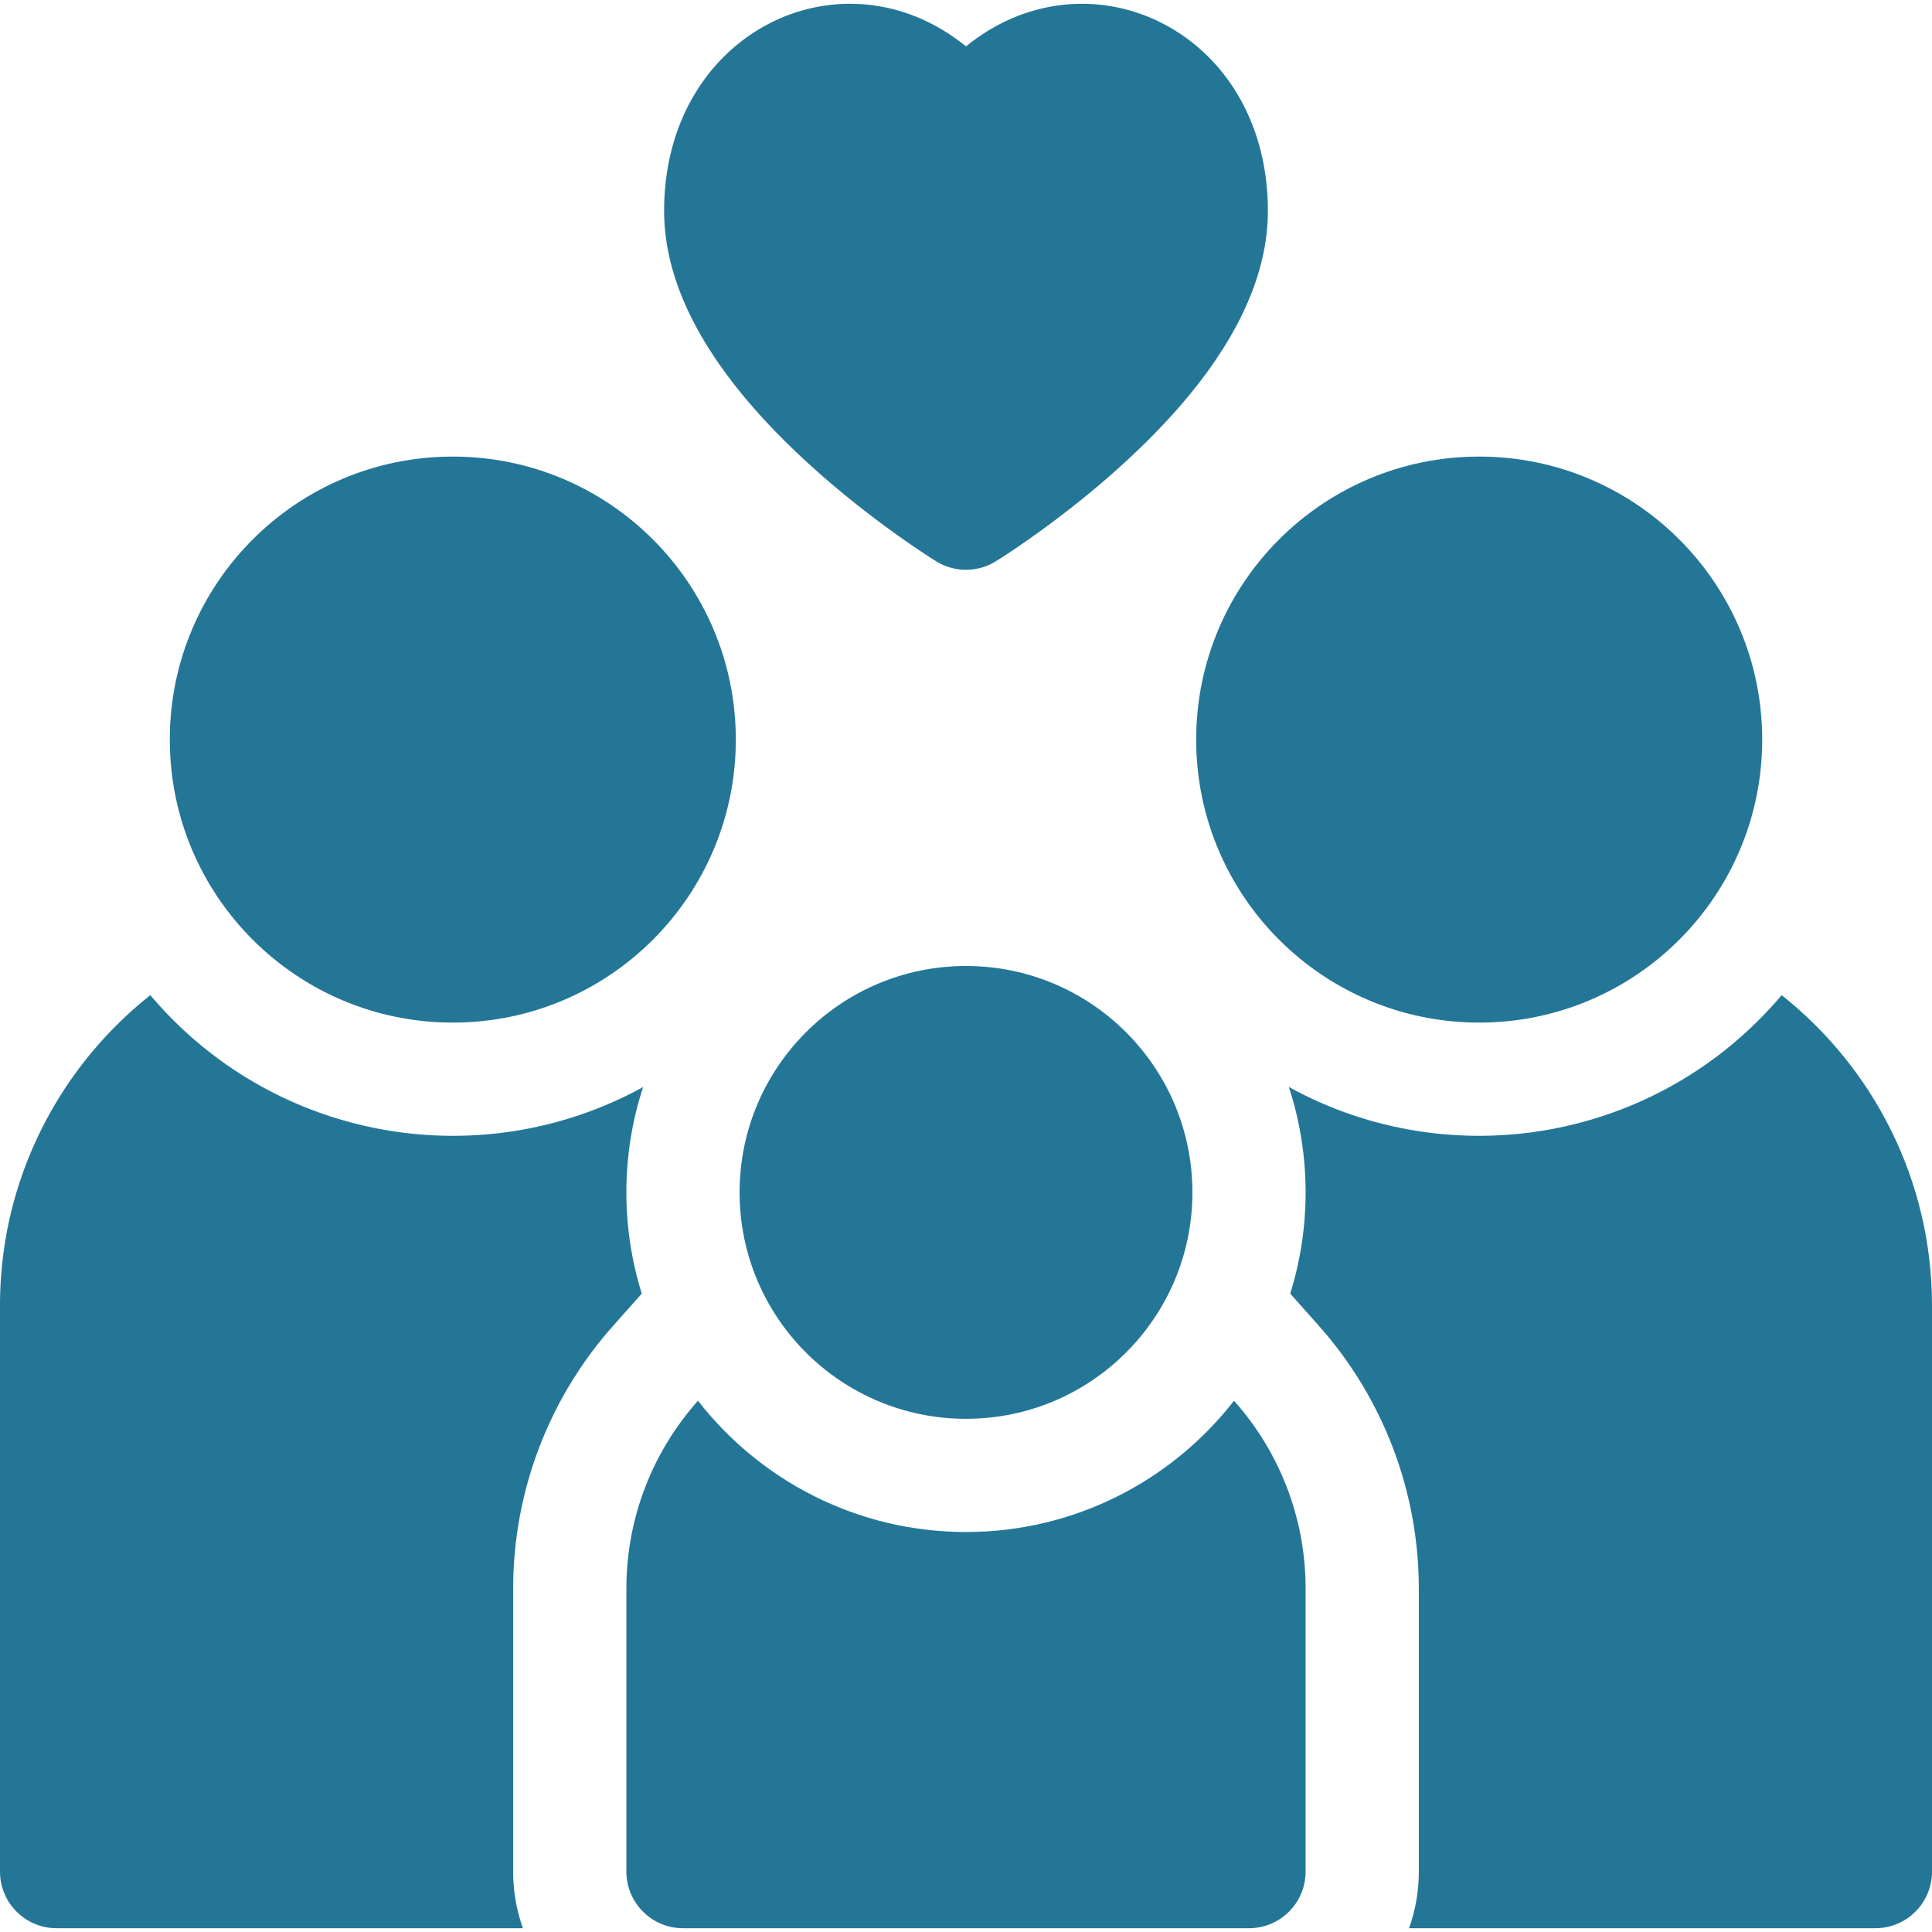
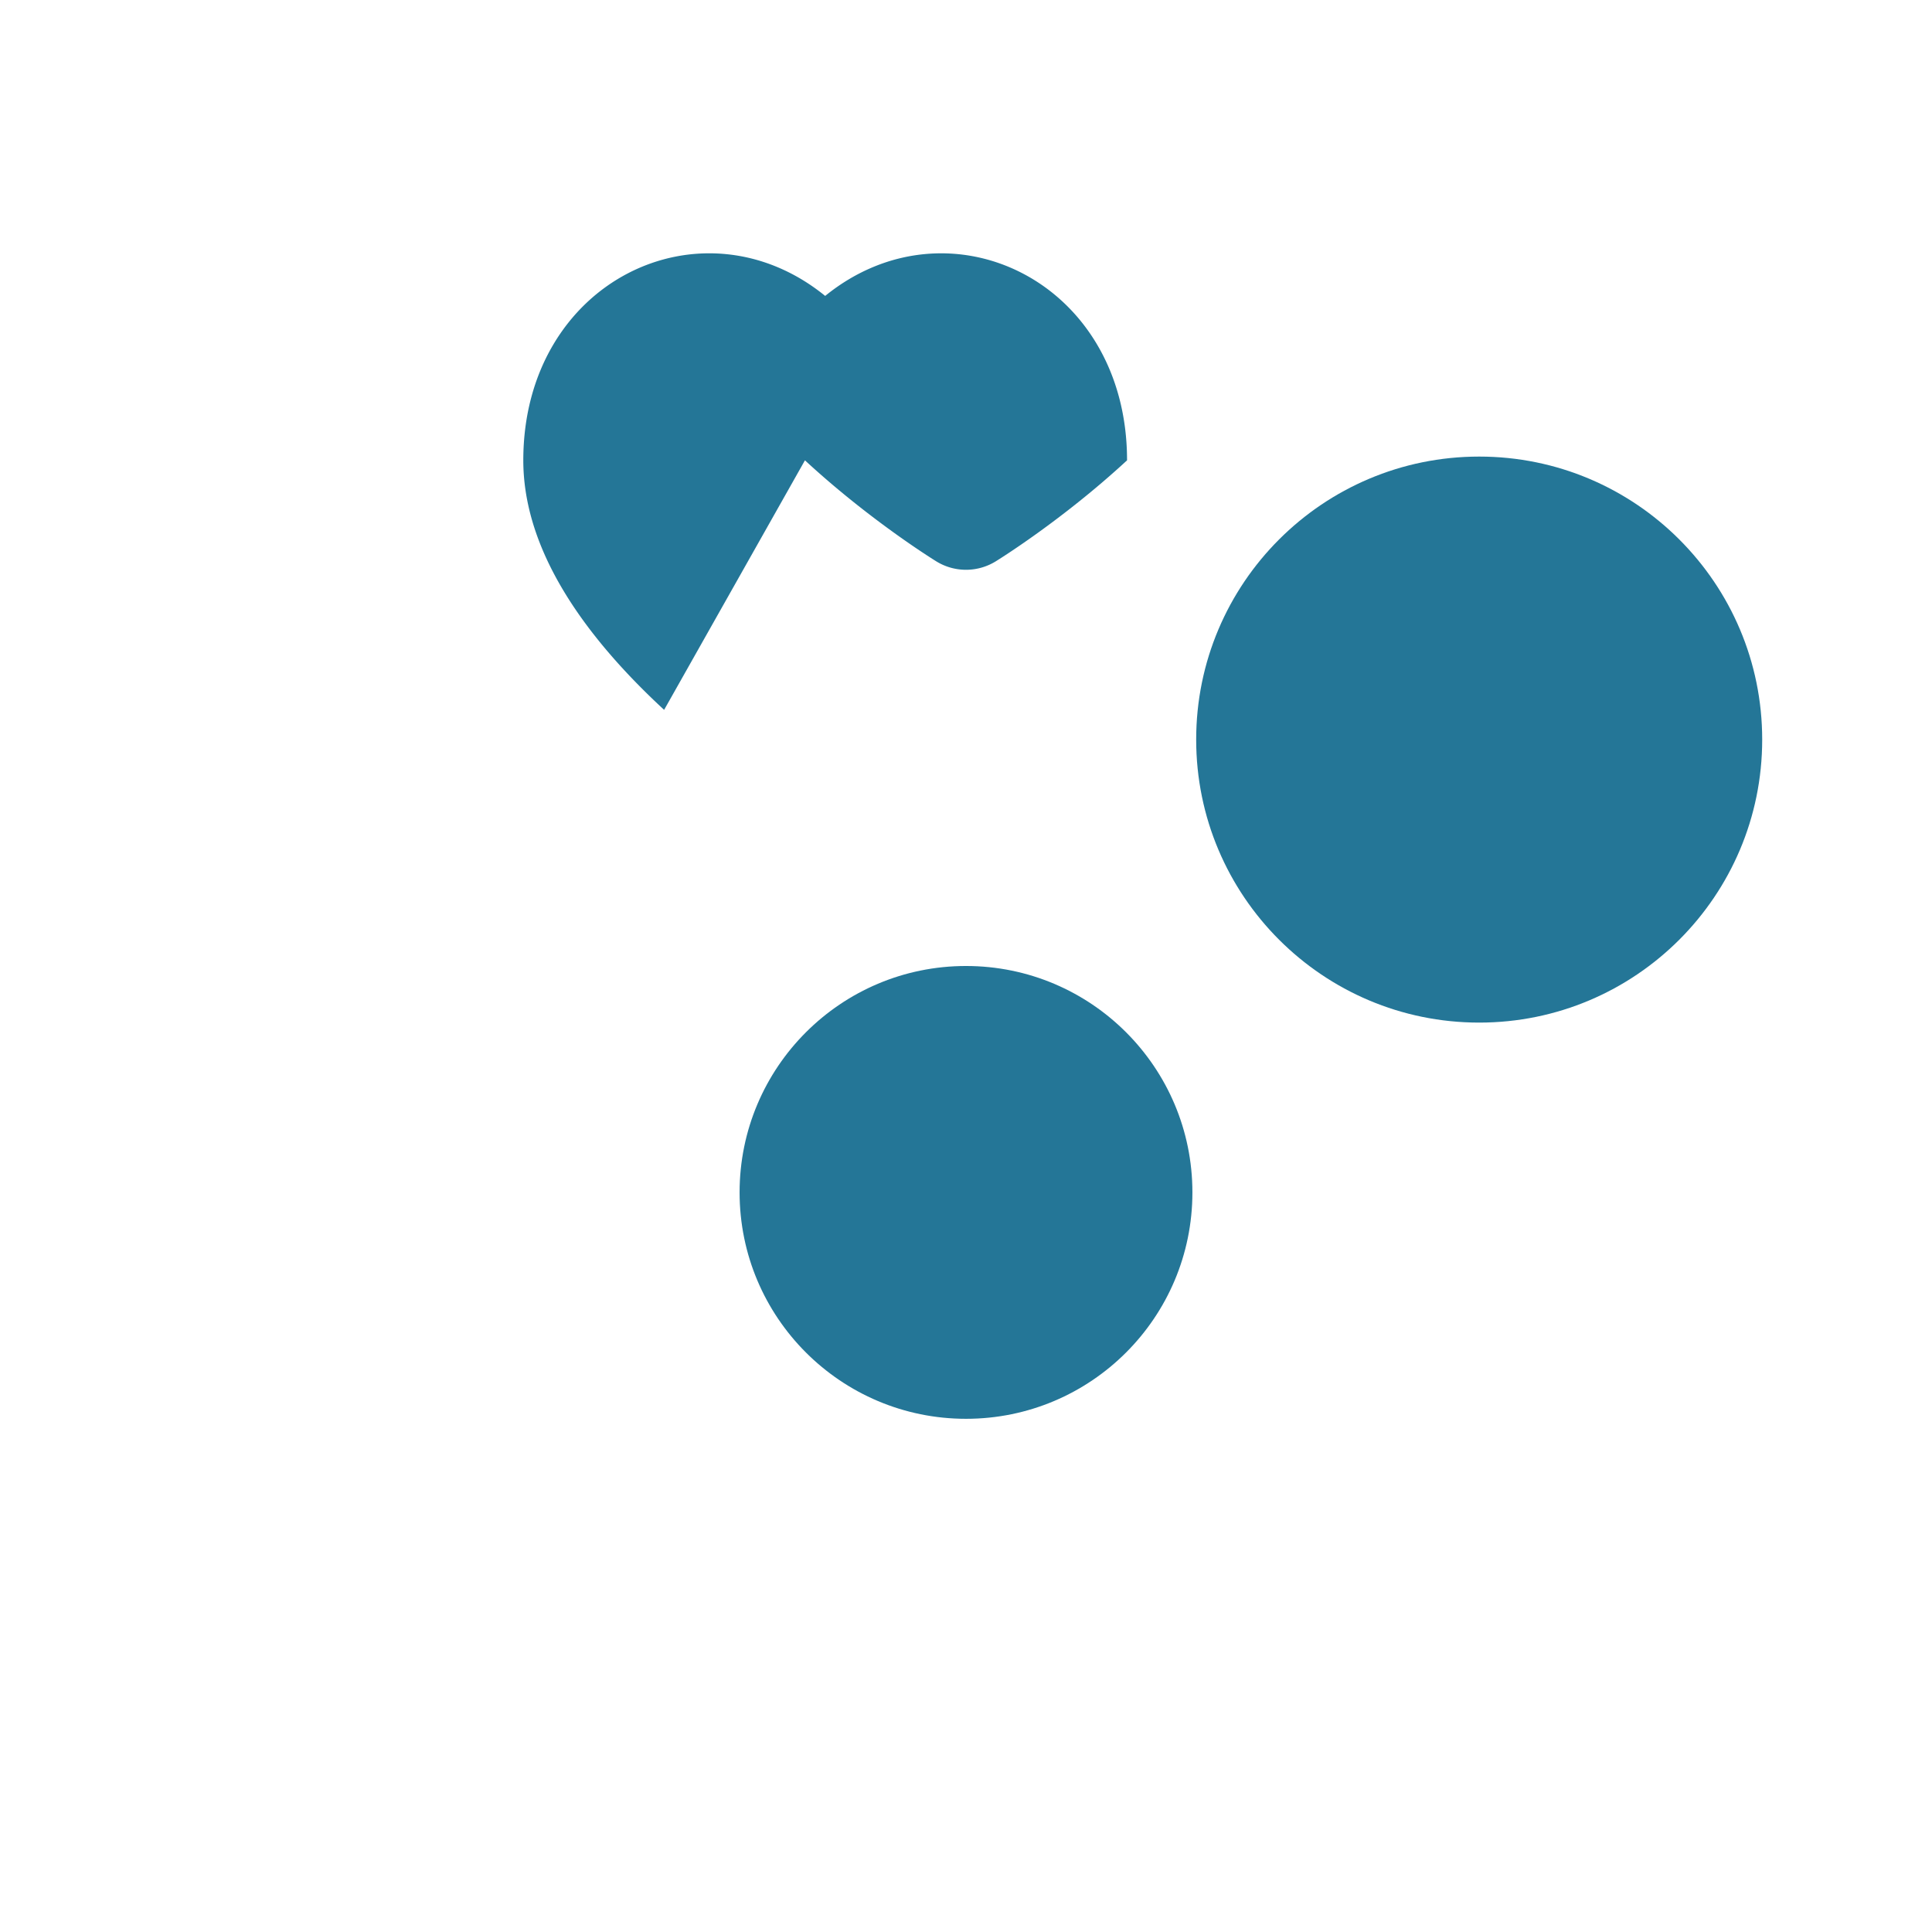
<svg xmlns="http://www.w3.org/2000/svg" version="1.1" width="512" height="512" x="0" y="0" viewBox="0 0 512 512" style="enable-background:new 0 0 512 512" xml:space="preserve" class="">
  <g>
-     <path d="m162.56 351.268 7.52-8.45c-5.494-17.559-5.509-36.89.36-54.74-43.22 23.745-97.937 14.283-130.6-24.35C15.58 282.968 0 312.698 0 345.998v150c0 8.28 6.72 15 15 15h123.58a44.635 44.635 0 0 1-2.58-15v-75c0-25.72 9.43-50.49 26.56-69.73z" fill="#247697" data-original="#000000" class="" />
-     <circle cx="120" cy="195.998" r="75" fill="#247697" data-original="#000000" class="" />
-     <path d="M472.16 263.728c-32.722 38.703-87.477 48.061-130.6 24.34 5.86 17.886 5.861 37.167.36 54.75l7.52 8.45c17.13 19.24 26.56 44.01 26.56 69.73v75c0 5.26-.91 10.31-2.58 15H497c8.28 0 15-6.72 15-15v-150c0-33.3-15.58-63.03-39.84-82.27z" fill="#247697" data-original="#000000" class="" />
    <circle cx="392" cy="195.998" r="75" fill="#247697" data-original="#000000" class="" />
-     <path d="M256 405.998c-28.84 0-54.55-13.63-71.03-34.79-11.8 13.26-18.97 30.7-18.97 49.79v75c0 8.28 6.72 15 15 15h150c8.28 0 15-6.72 15-15v-75c0-19.09-7.17-36.53-18.97-49.79-16.48 21.16-42.19 34.79-71.03 34.79z" fill="#247697" data-original="#000000" class="" />
    <circle cx="256" cy="315.998" r="60" fill="#247697" data-original="#000000" class="" />
-     <path d="M213.319 121.992c17.126 15.828 34.103 26.34 34.817 26.78a15.002 15.002 0 0 0 15.727 0c.715-.44 17.691-10.952 34.817-26.78C323.444 99.106 336 76.857 336 55.864c0-47.676-47.41-70.055-80-43.57-32.663-26.544-80-3.98-80 43.57 0 20.993 12.556 43.242 37.319 66.128z" fill="#247697" data-original="#000000" class="" />
+     <path d="M213.319 121.992c17.126 15.828 34.103 26.34 34.817 26.78a15.002 15.002 0 0 0 15.727 0c.715-.44 17.691-10.952 34.817-26.78c0-47.676-47.41-70.055-80-43.57-32.663-26.544-80-3.98-80 43.57 0 20.993 12.556 43.242 37.319 66.128z" fill="#247697" data-original="#000000" class="" />
  </g>
</svg>